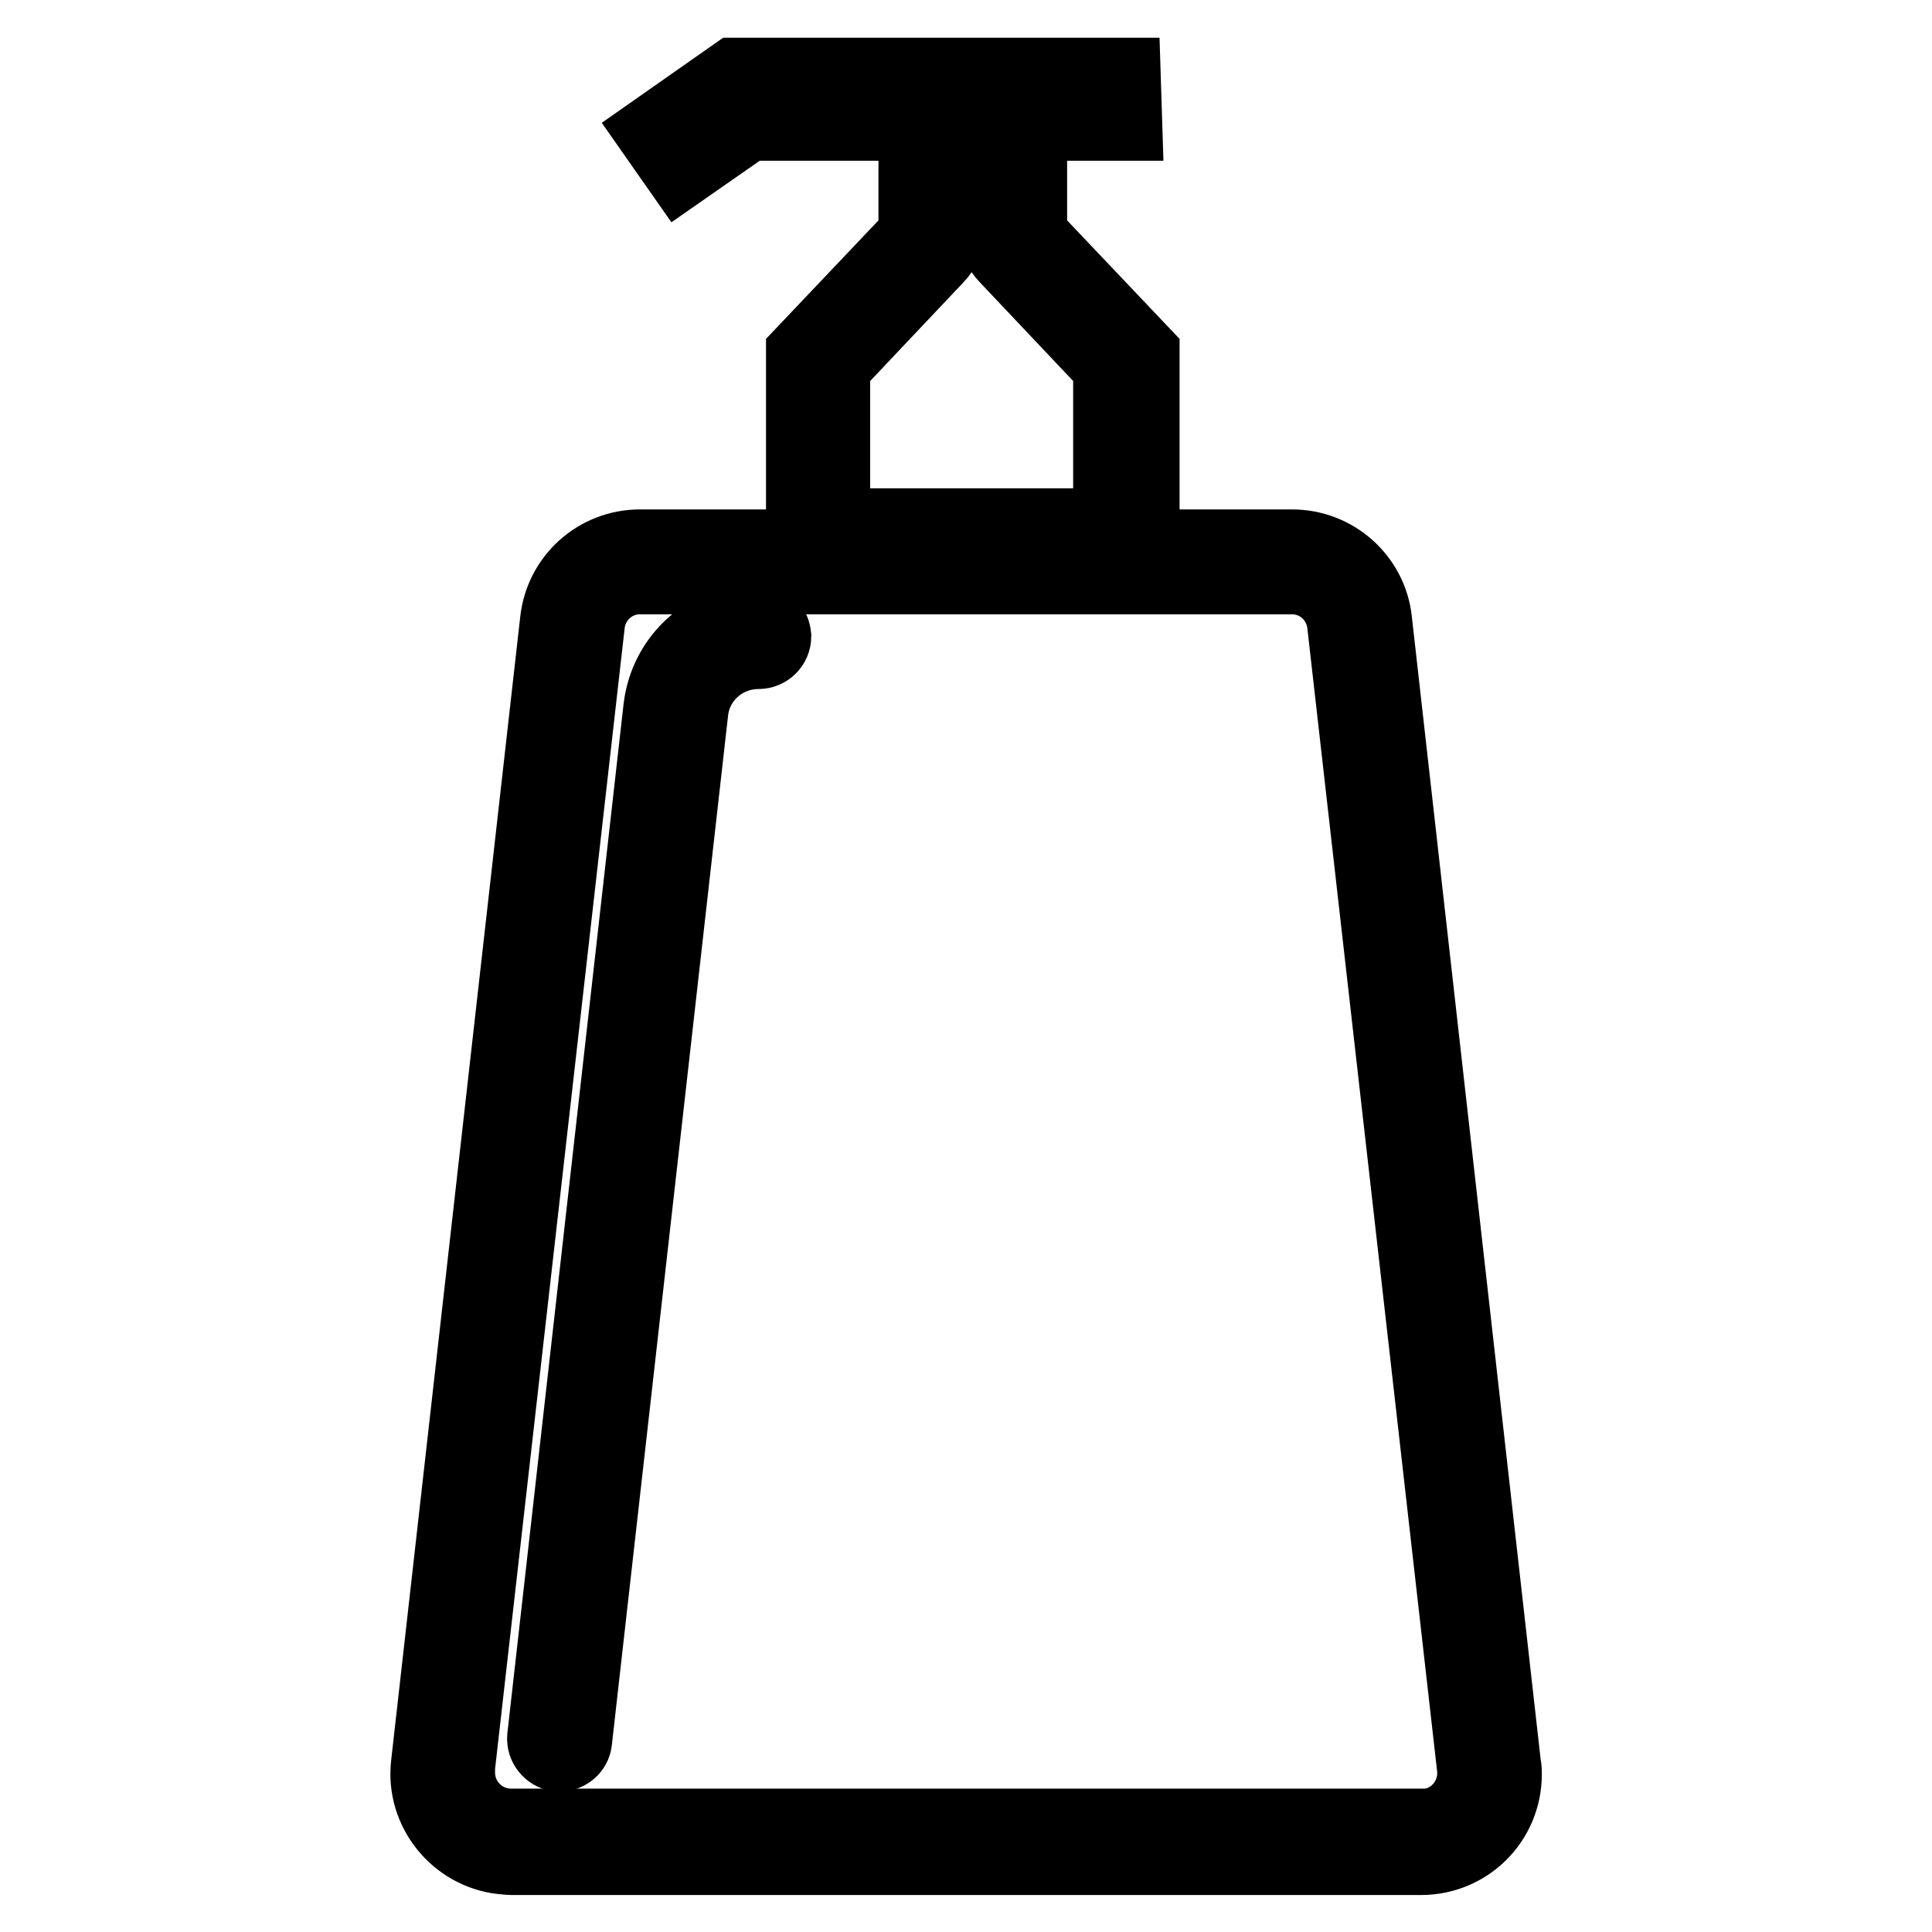
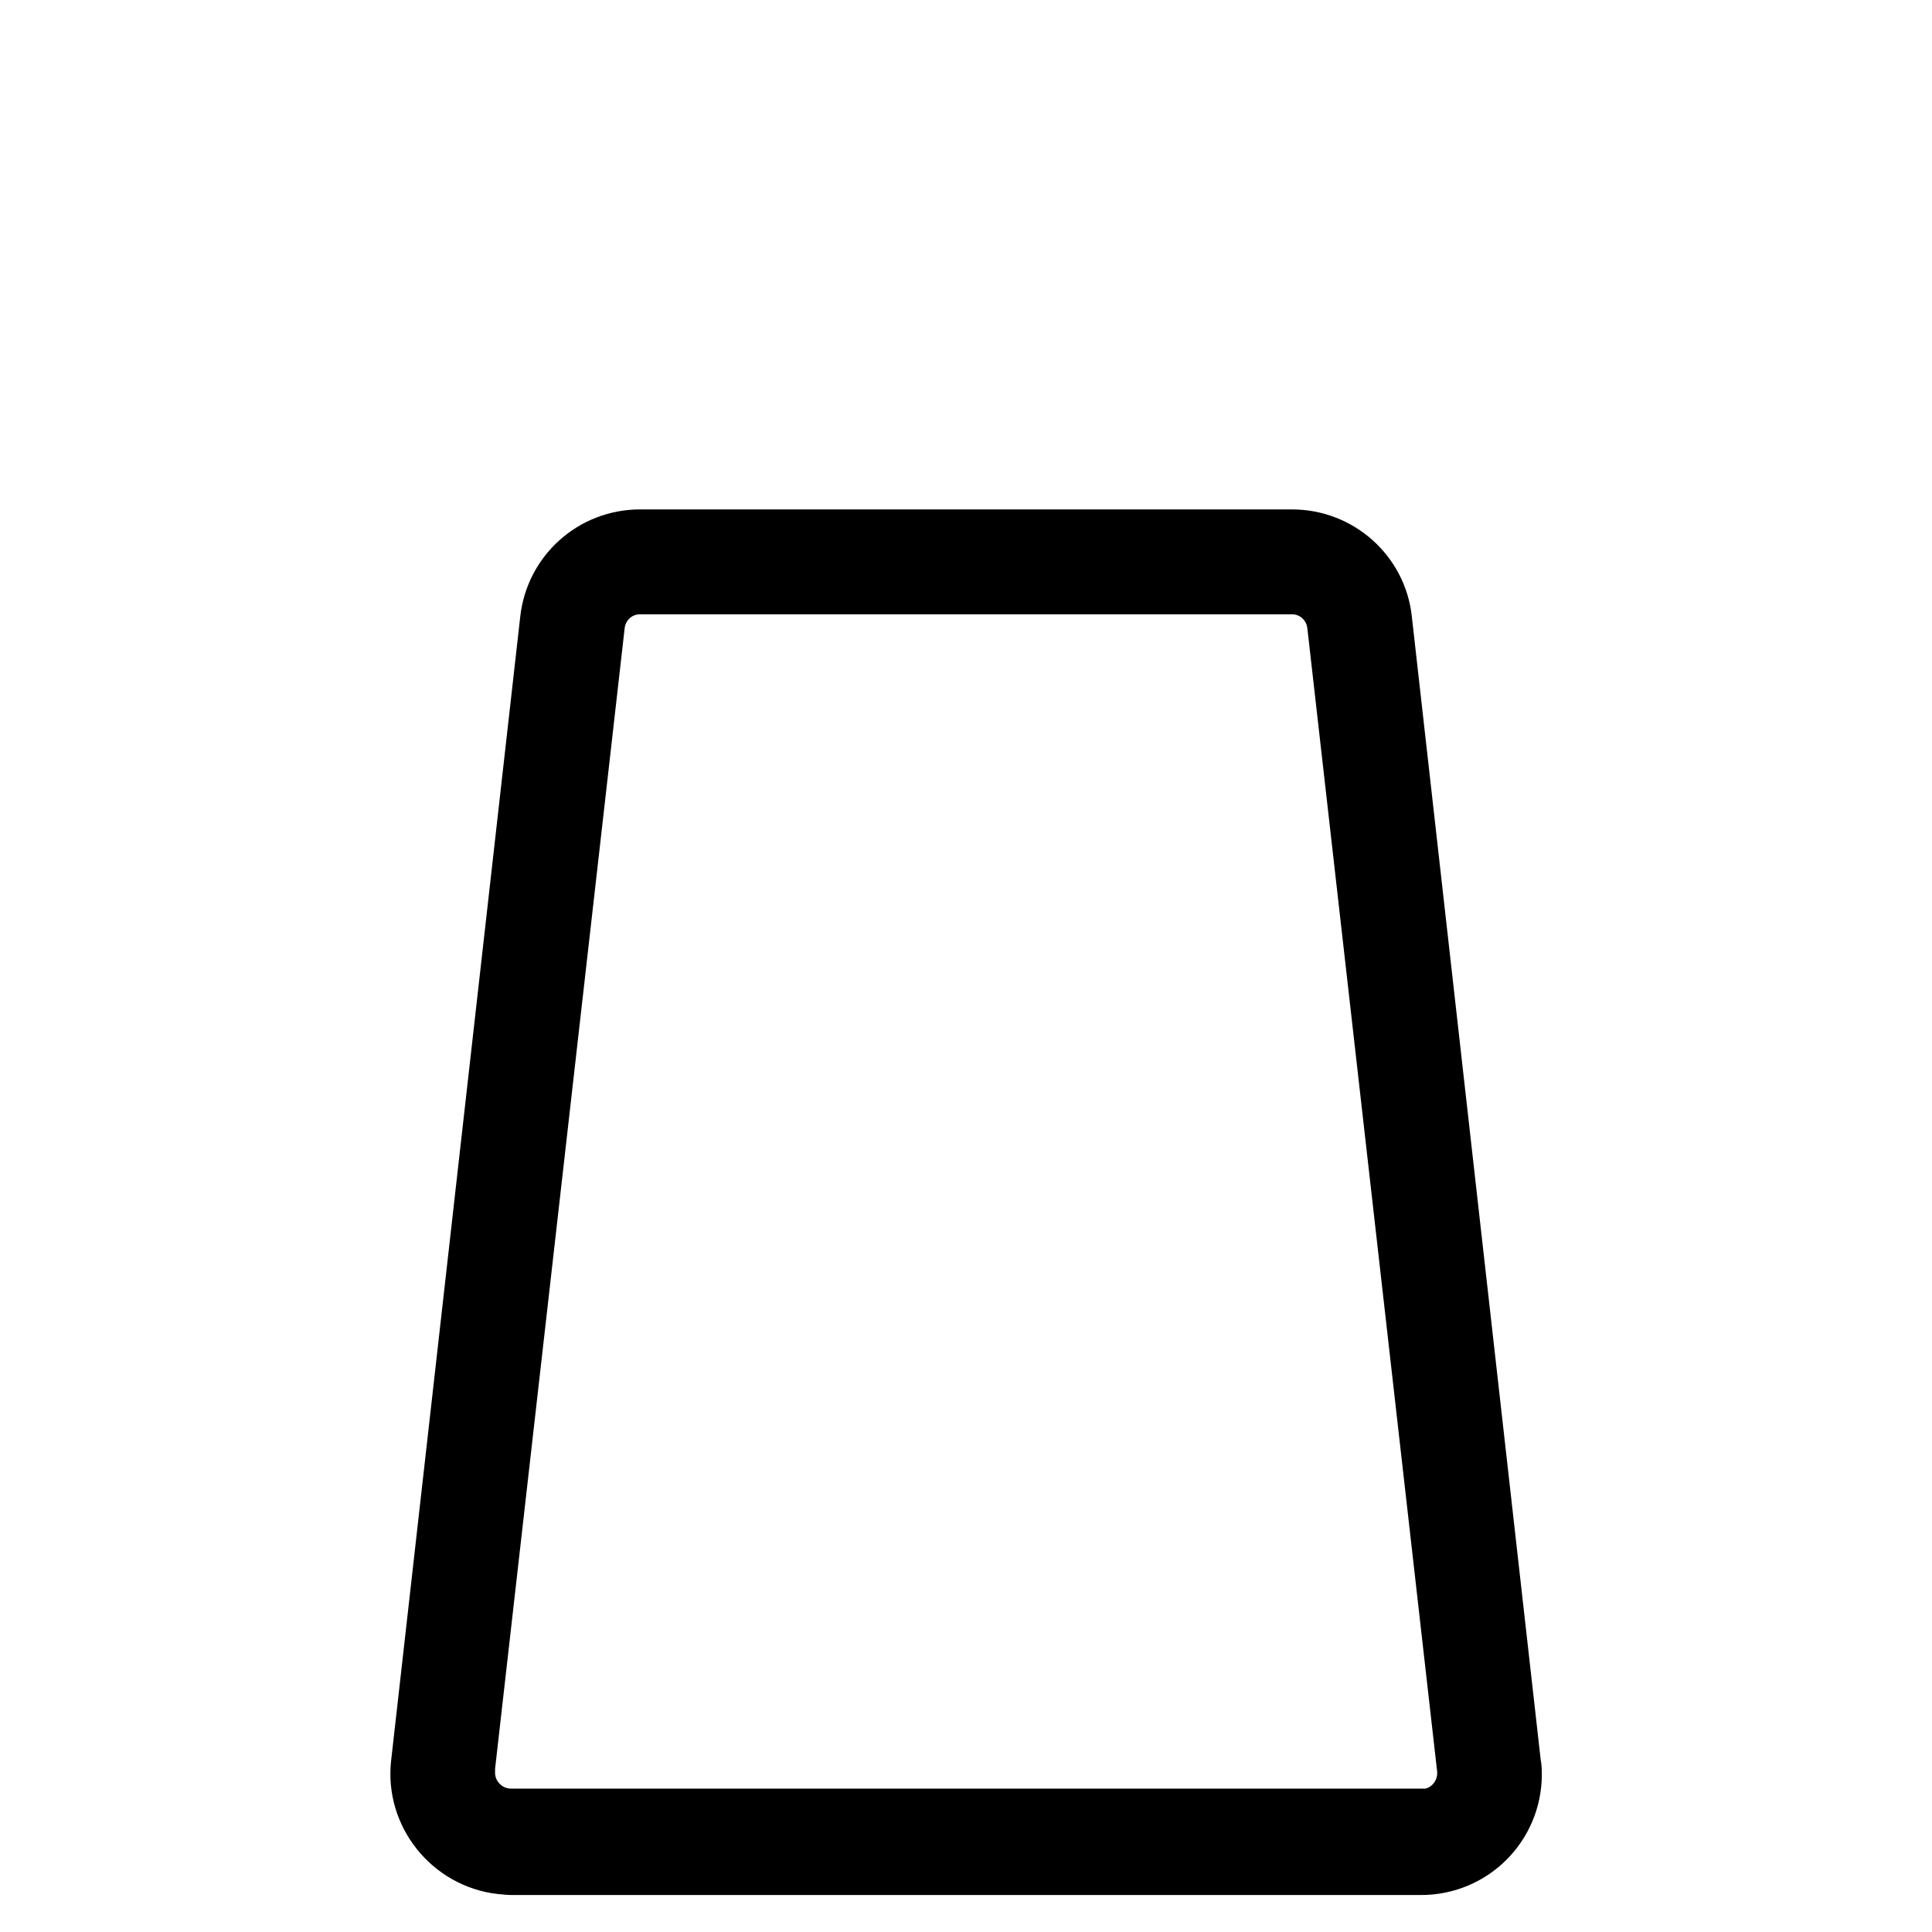
<svg xmlns="http://www.w3.org/2000/svg" version="1.1" x="0px" y="0px" viewBox="0 0 256 256" enable-background="new 0 0 256 256" xml:space="preserve">
  <g>
    <path stroke-width="10" fill-opacity="0" stroke="#000000" d="M171.2,76.4c3.6,0,6.6,2.7,7,6.3l17.2,151.5c0.4,3.9-2.4,7.4-6.2,7.8c-0.3,0-0.5,0-0.8,0H67.7 c-3.9,0-7.1-3.2-7.1-7.1c0-0.3,0-0.5,0-0.8L77.8,82.7c0.4-3.6,3.4-6.3,7-6.3L171.2,76.4 M171.2,72.5H84.8c-5.6,0-10.3,4.2-10.9,9.8 L56.8,233.8c-0.7,6,3.7,11.5,9.7,12.2c0.4,0,0.8,0.1,1.2,0.1h120.6c6.1,0,11-4.9,11-11c0-0.4,0-0.8-0.1-1.2L182.1,82.2 C181.5,76.7,176.8,72.5,171.2,72.5L171.2,72.5z" />
-     <path stroke-width="10" fill-opacity="0" stroke="#000000" d="M100.5,82.3c-6.6,0-12.1,4.9-12.9,11.5L72.2,230.2c-0.1,1.1,0.7,2,1.7,2.2c0,0,0,0,0,0c0.1,0,0.1,0,0.2,0 c1,0,1.9-0.7,2-1.7L91.5,94.3c0.5-4.6,4.4-8,9-8c1.1,0,2-0.9,2-2C102.4,83.2,101.6,82.3,100.5,82.3 C100.5,82.3,100.5,82.3,100.5,82.3z M133.1,13.9c-0.5,0.7-0.8,1.5-0.8,2.4v14.9c0,1,0.4,2,1.1,2.7l13.8,14.6v21.2h-36.9V48.5 l13.8-14.6c0.7-0.7,1.1-1.7,1.1-2.7V16.3c0-0.8-0.3-1.7-0.8-2.4H133.1 M148.8,10H97.4l-10.7,7.5l3.5,5l8.9-6.2h22.3v14.9 l-14.9,15.7v26.7h44.8V46.9l-14.9-15.7V16.3h12.6L148.8,10L148.8,10z" />
  </g>
</svg>